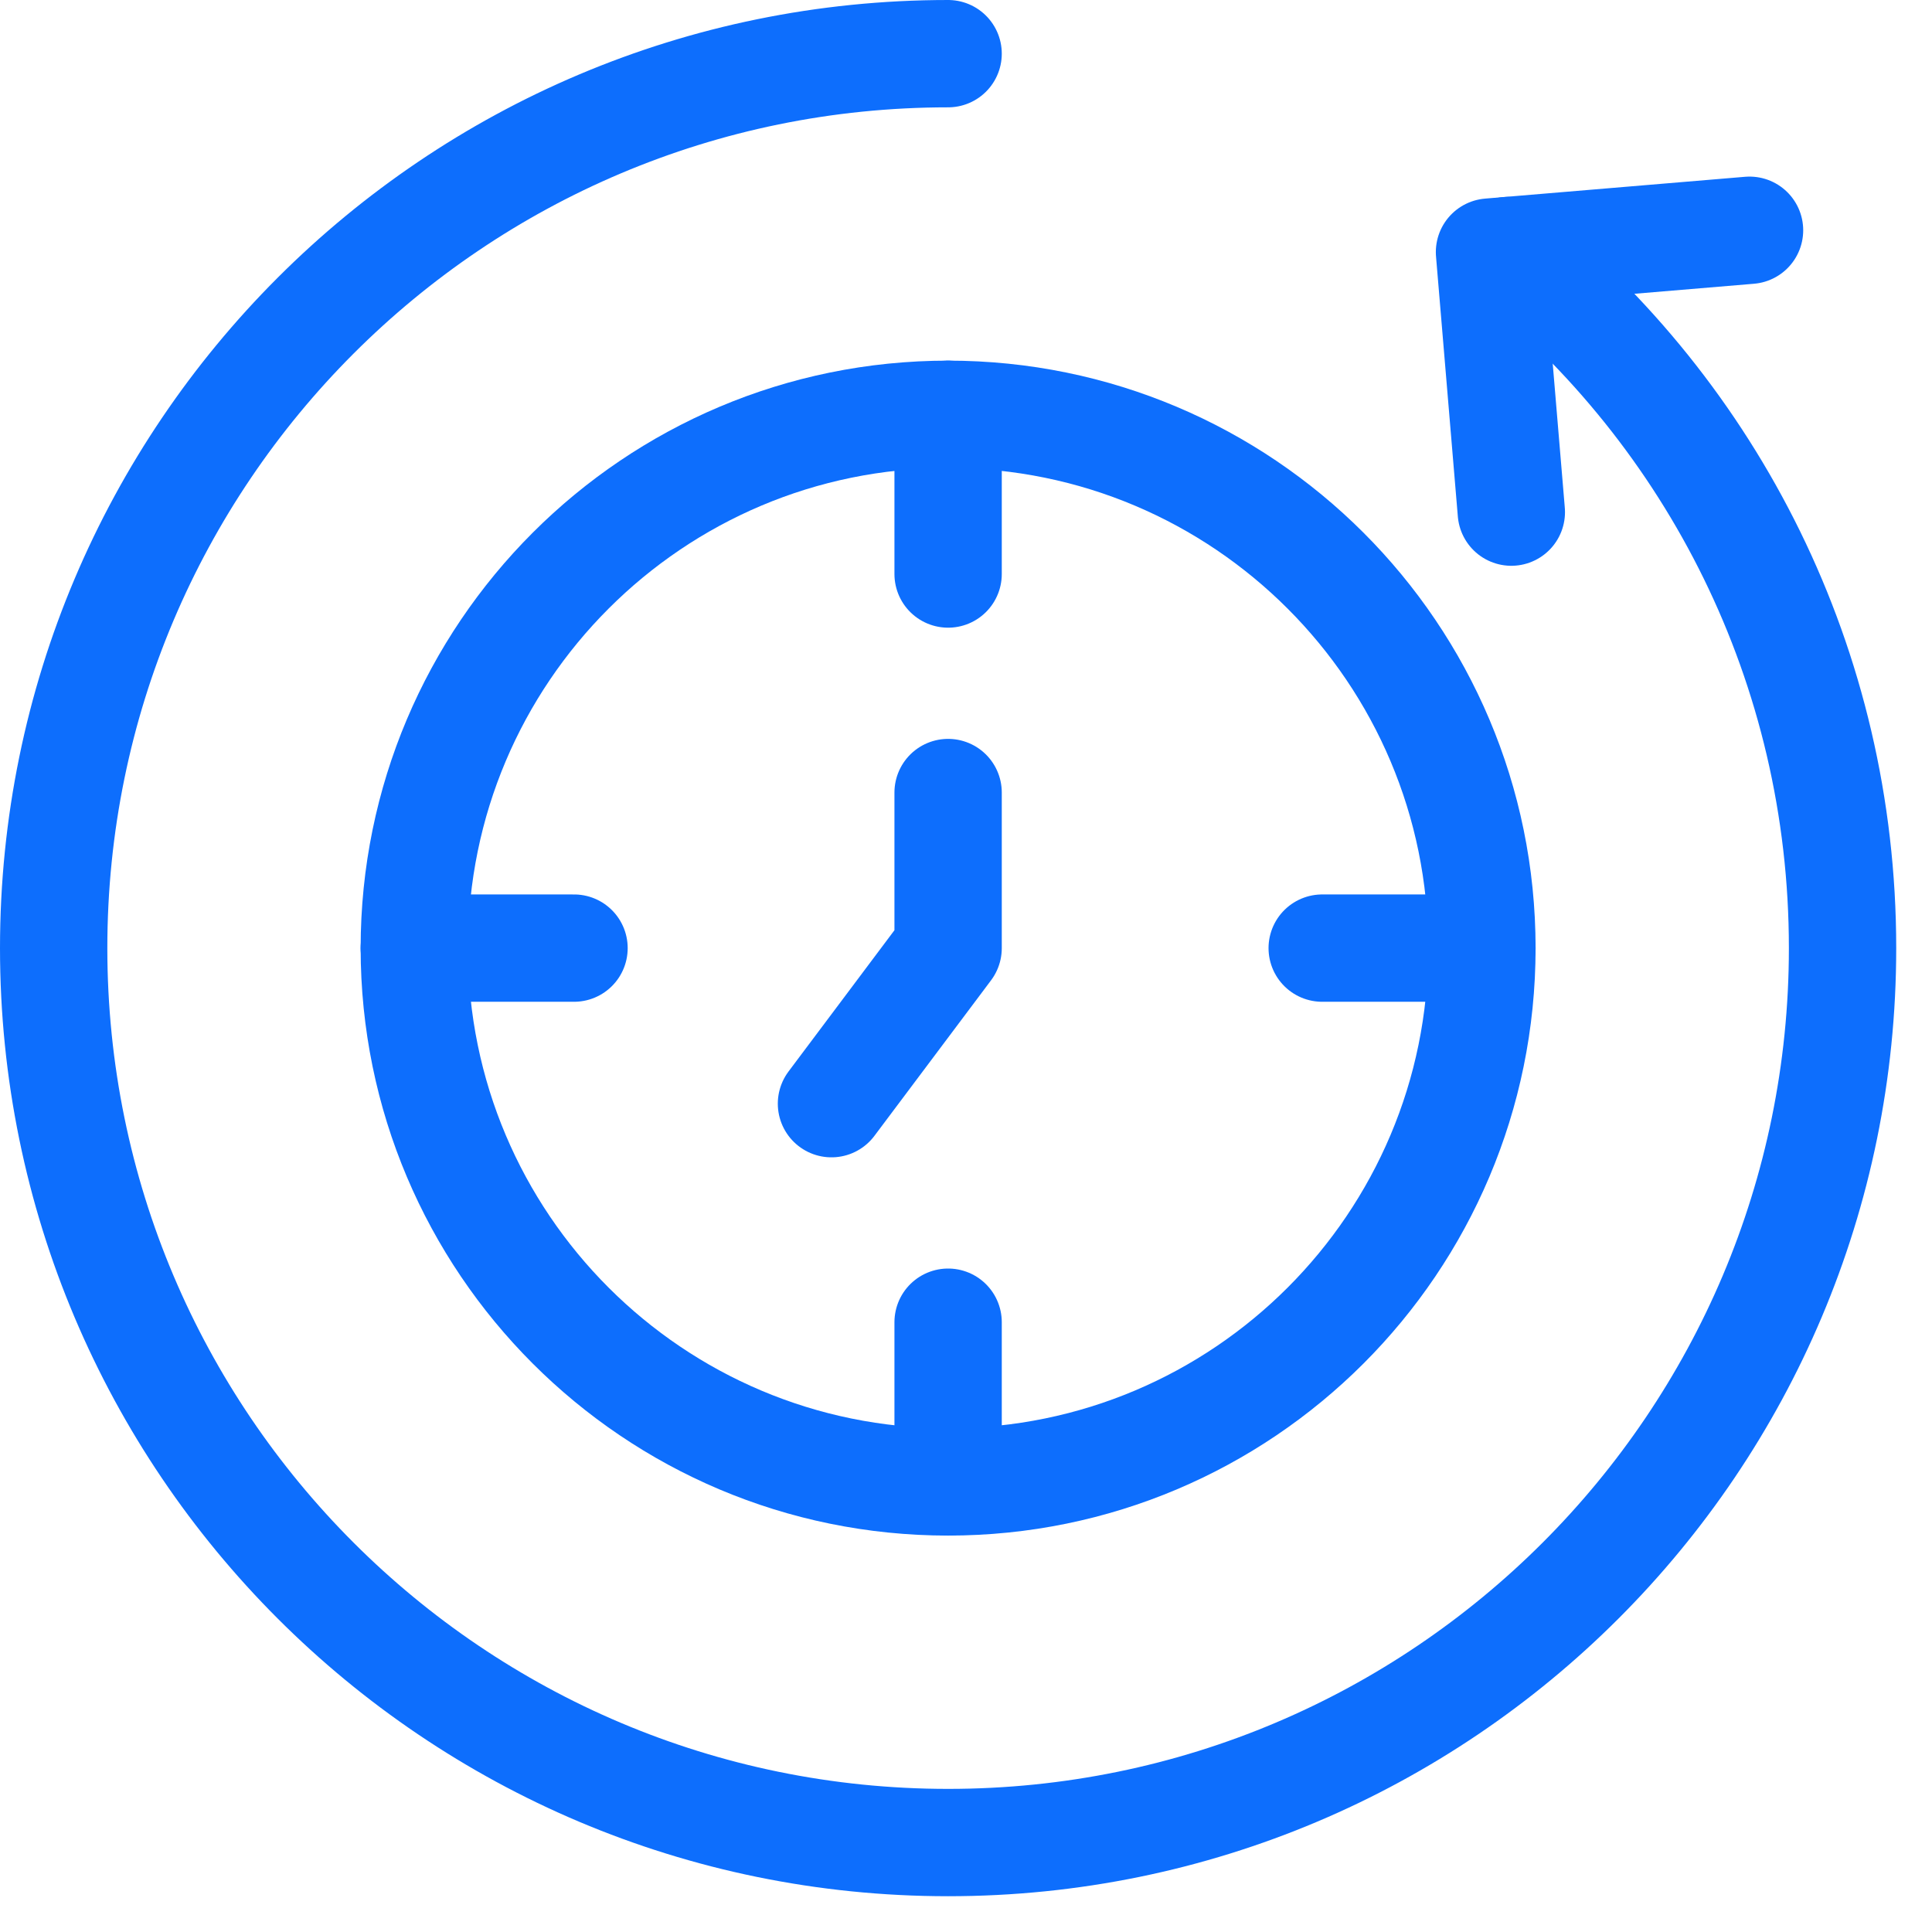
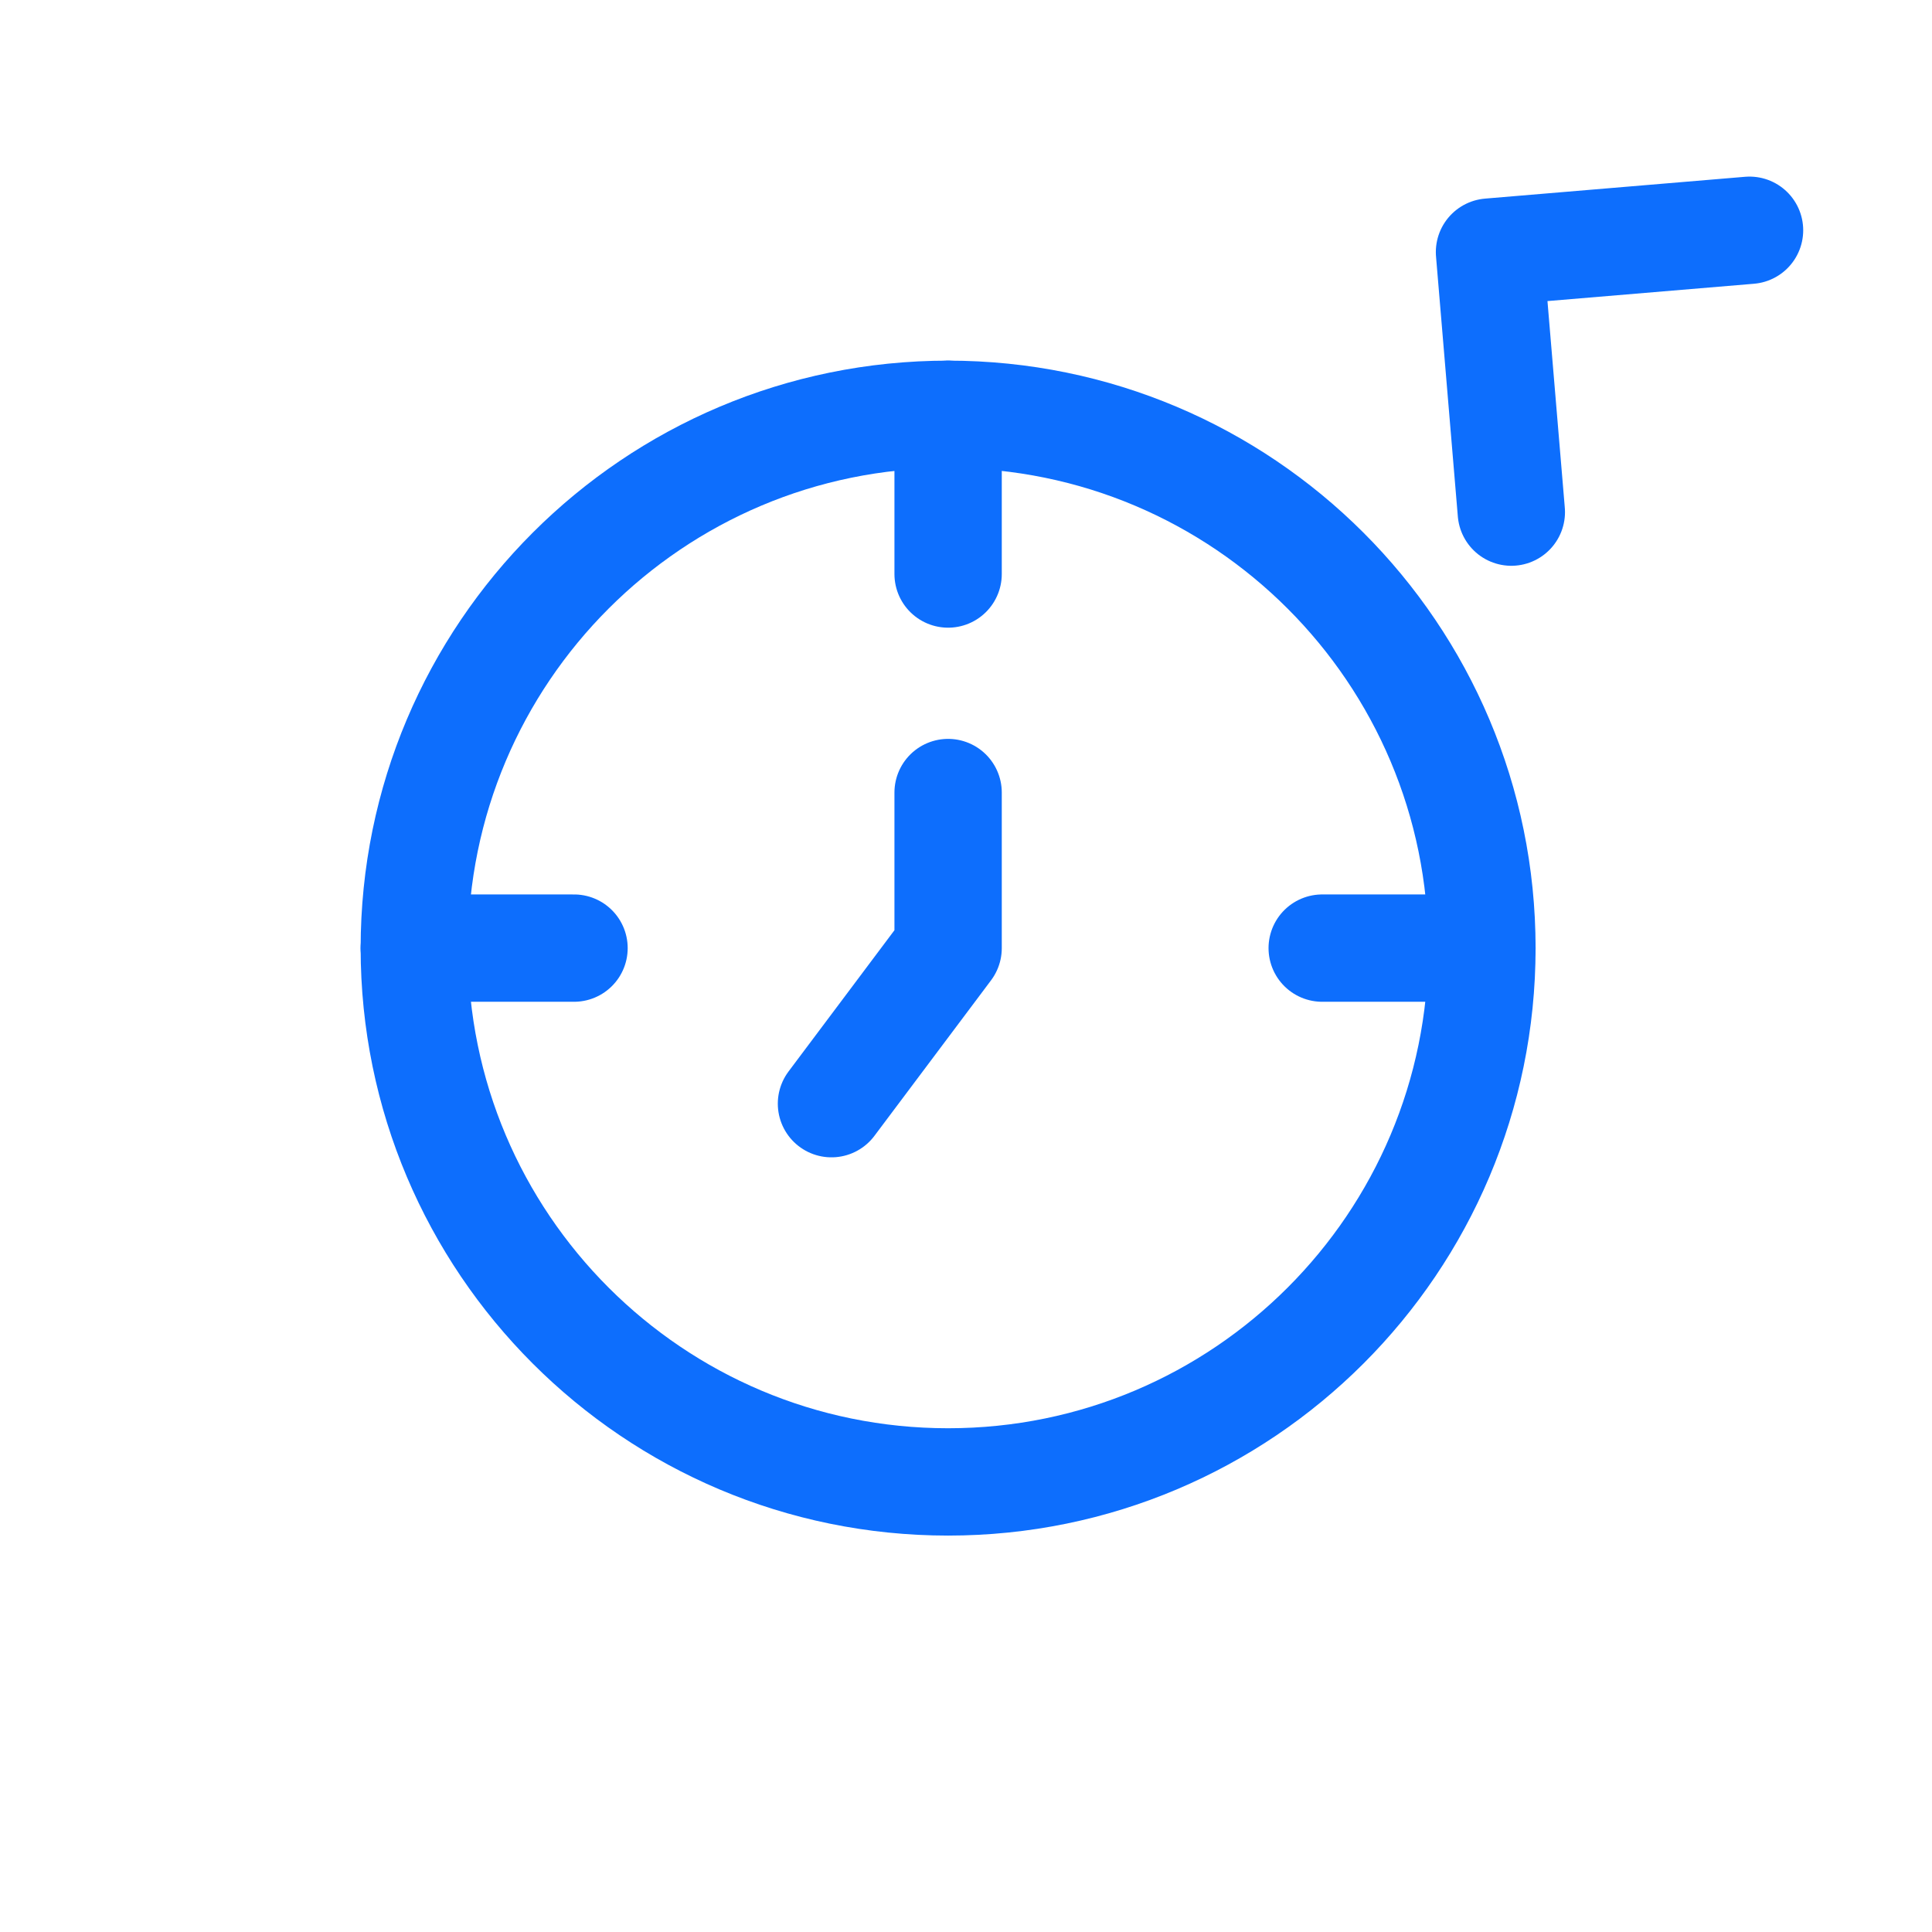
<svg xmlns="http://www.w3.org/2000/svg" width="27" height="27" viewBox="0 0 27 27" fill="none">
  <path d="M24.45 3.218L20.816 3.523L21.121 7.157" stroke="#0D6EFD" stroke-width="1.5" stroke-miterlimit="10" stroke-linecap="round" stroke-linejoin="round" />
-   <path d="M13.25 0.75C6.346 0.75 0.75 6.346 0.75 13.25C0.75 20.154 6.346 25.75 13.25 25.75C20.154 25.75 25.75 20.154 25.75 13.25C25.75 9.305 23.93 5.792 21.075 3.501" stroke="#0D6EFD" stroke-width="1.5" stroke-miterlimit="10" stroke-linecap="round" />
-   <path d="M20.71 13.25C20.71 17.37 17.37 20.71 13.25 20.71C9.13 20.71 5.79 17.37 5.79 13.25C5.79 9.13 9.13 5.79 13.25 5.79C17.37 5.79 20.71 9.13 20.71 13.25Z" stroke="#0D6EFD" stroke-width="1.5" stroke-miterlimit="10" />
+   <path d="M20.71 13.25C20.71 17.37 17.37 20.71 13.25 20.71C9.13 20.71 5.79 17.37 5.79 13.25C5.79 9.13 9.13 5.79 13.25 5.79C17.37 5.79 20.71 9.13 20.71 13.25" stroke="#0D6EFD" stroke-width="1.5" stroke-miterlimit="10" />
  <path d="M13.25 5.79V8.022" stroke="#0D6EFD" stroke-width="1.5" stroke-miterlimit="10" stroke-linecap="round" />
-   <path d="M13.25 18.478V20.71" stroke="#0D6EFD" stroke-width="1.5" stroke-miterlimit="10" stroke-linecap="round" />
  <path d="M20.71 13.25H18.478" stroke="#0D6EFD" stroke-width="1.5" stroke-miterlimit="10" stroke-linecap="round" />
  <path d="M8.022 13.25H5.79" stroke="#0D6EFD" stroke-width="1.5" stroke-miterlimit="10" stroke-linecap="round" />
  <path d="M13.25 11.076L13.25 13.25L11.62 15.424" stroke="#0D6EFD" stroke-width="1.5" stroke-miterlimit="10" stroke-linecap="round" stroke-linejoin="round" />
</svg>